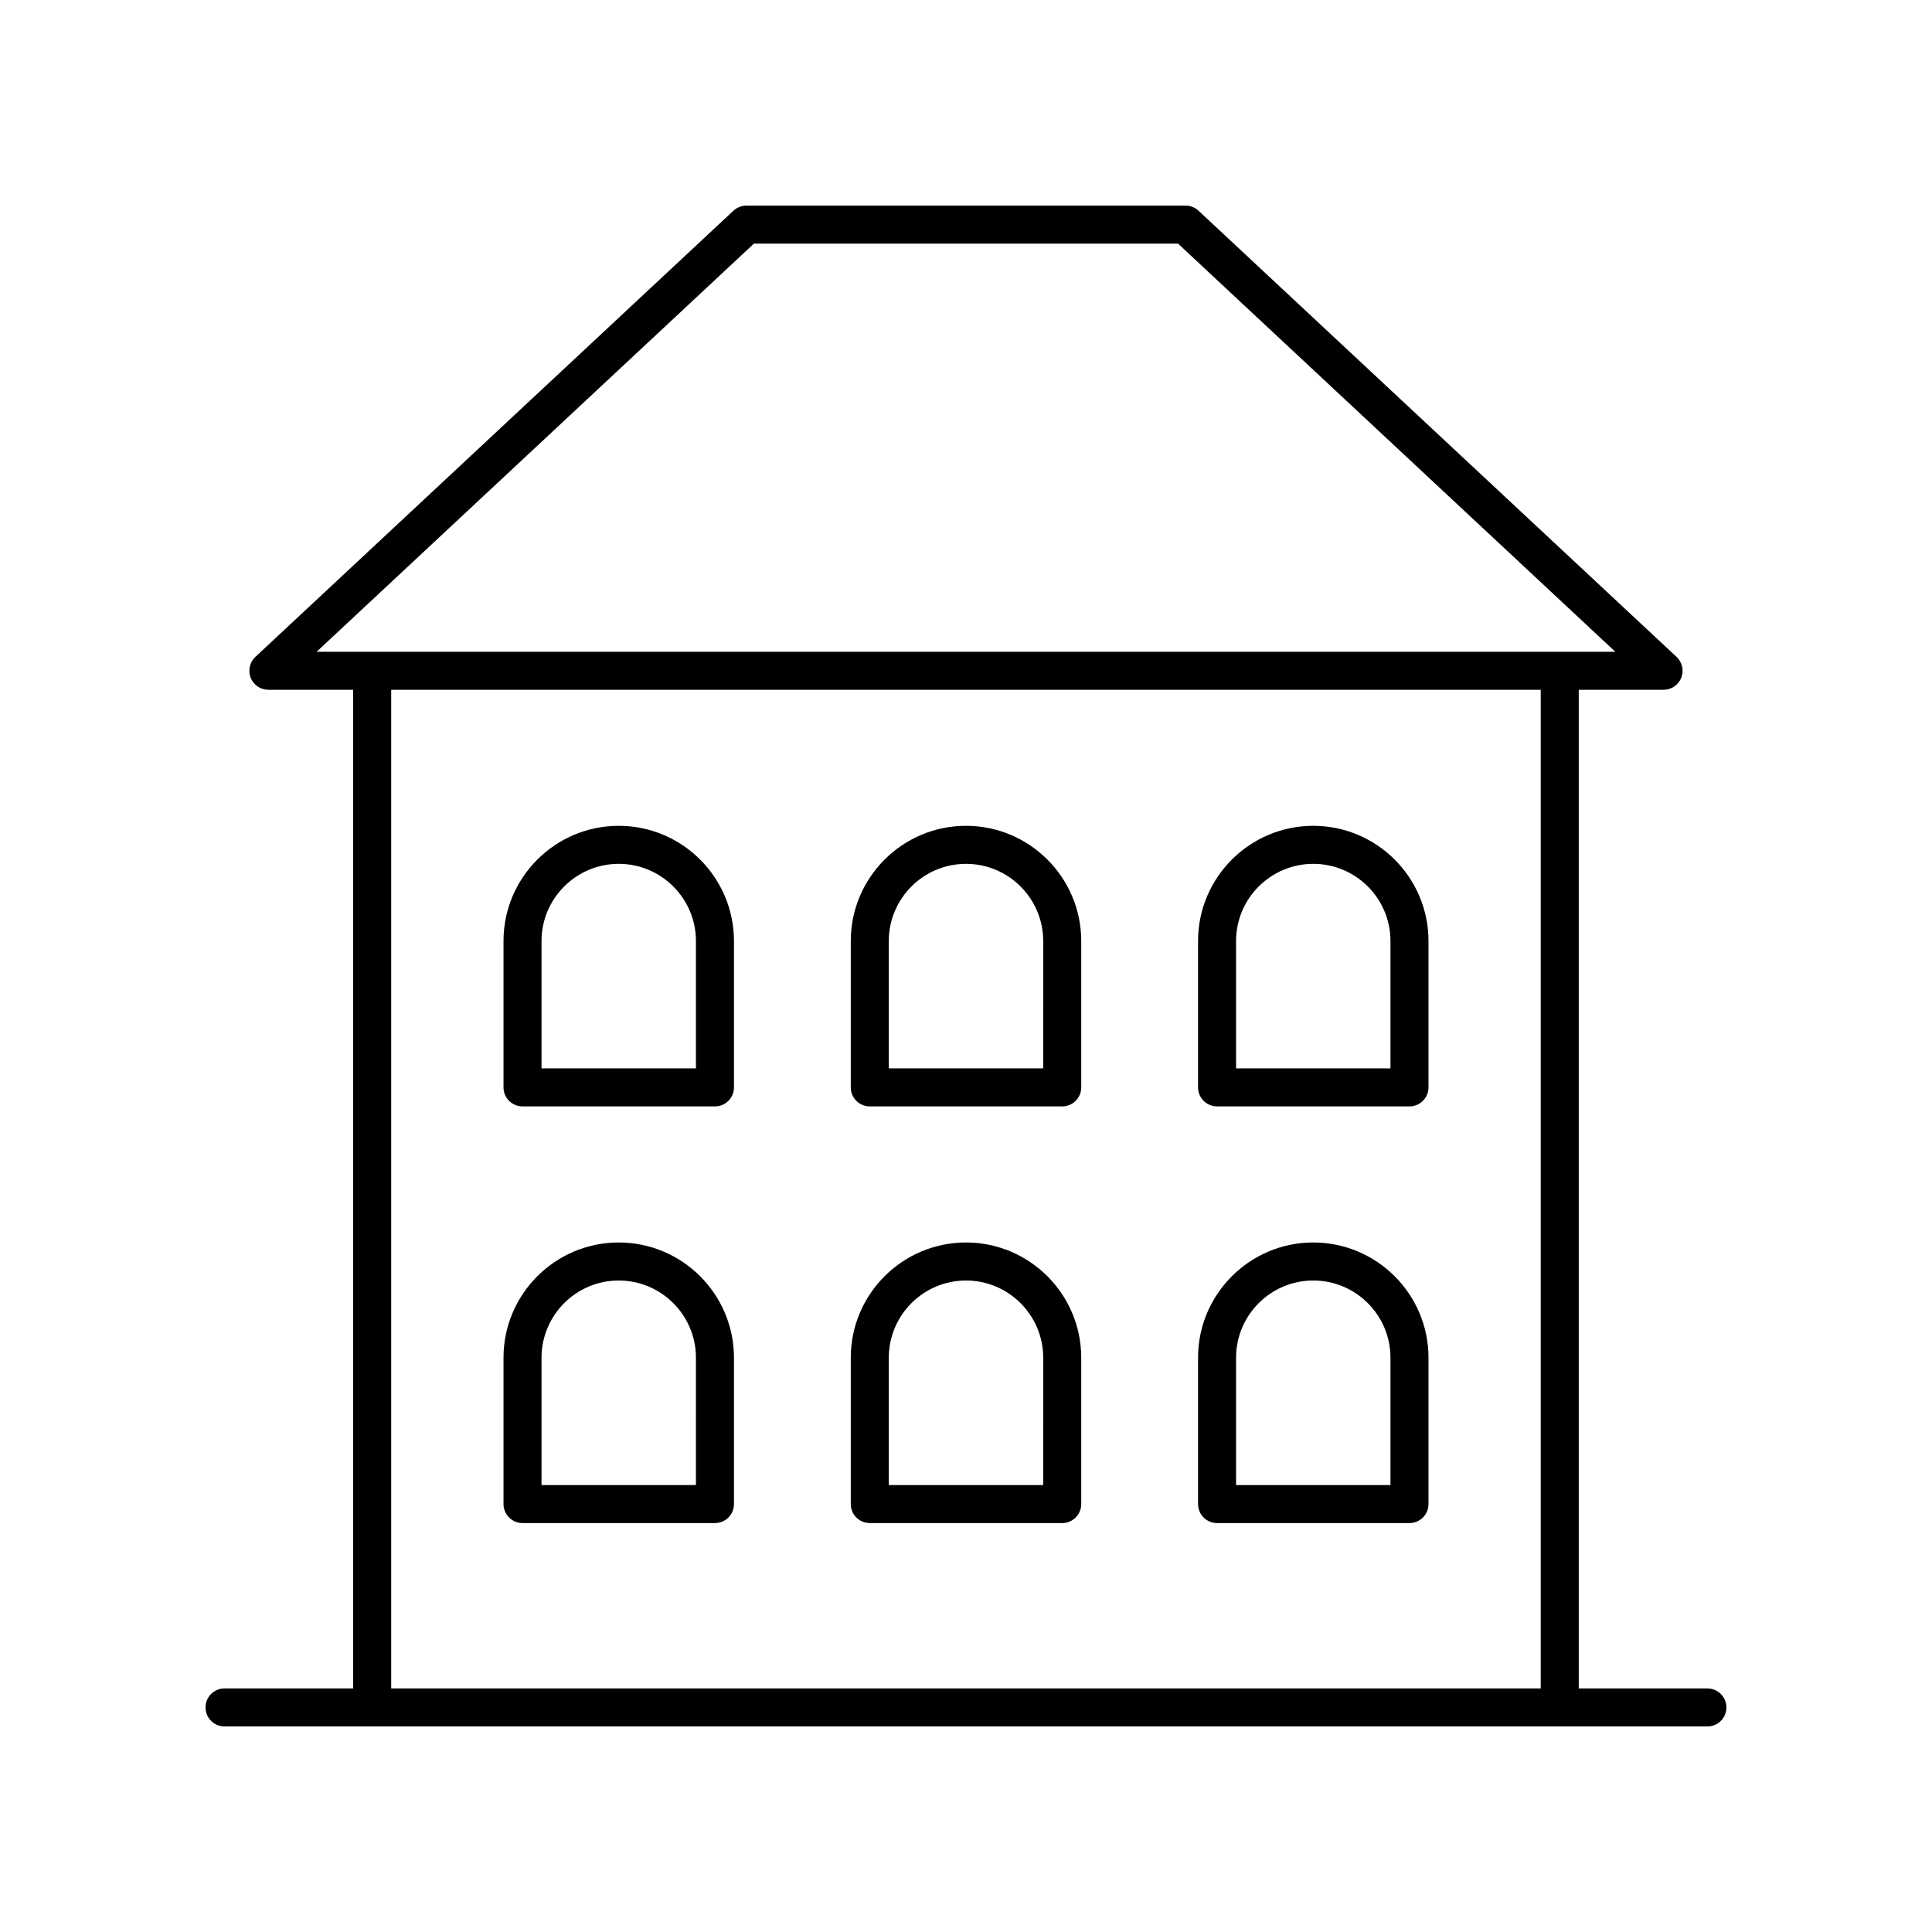
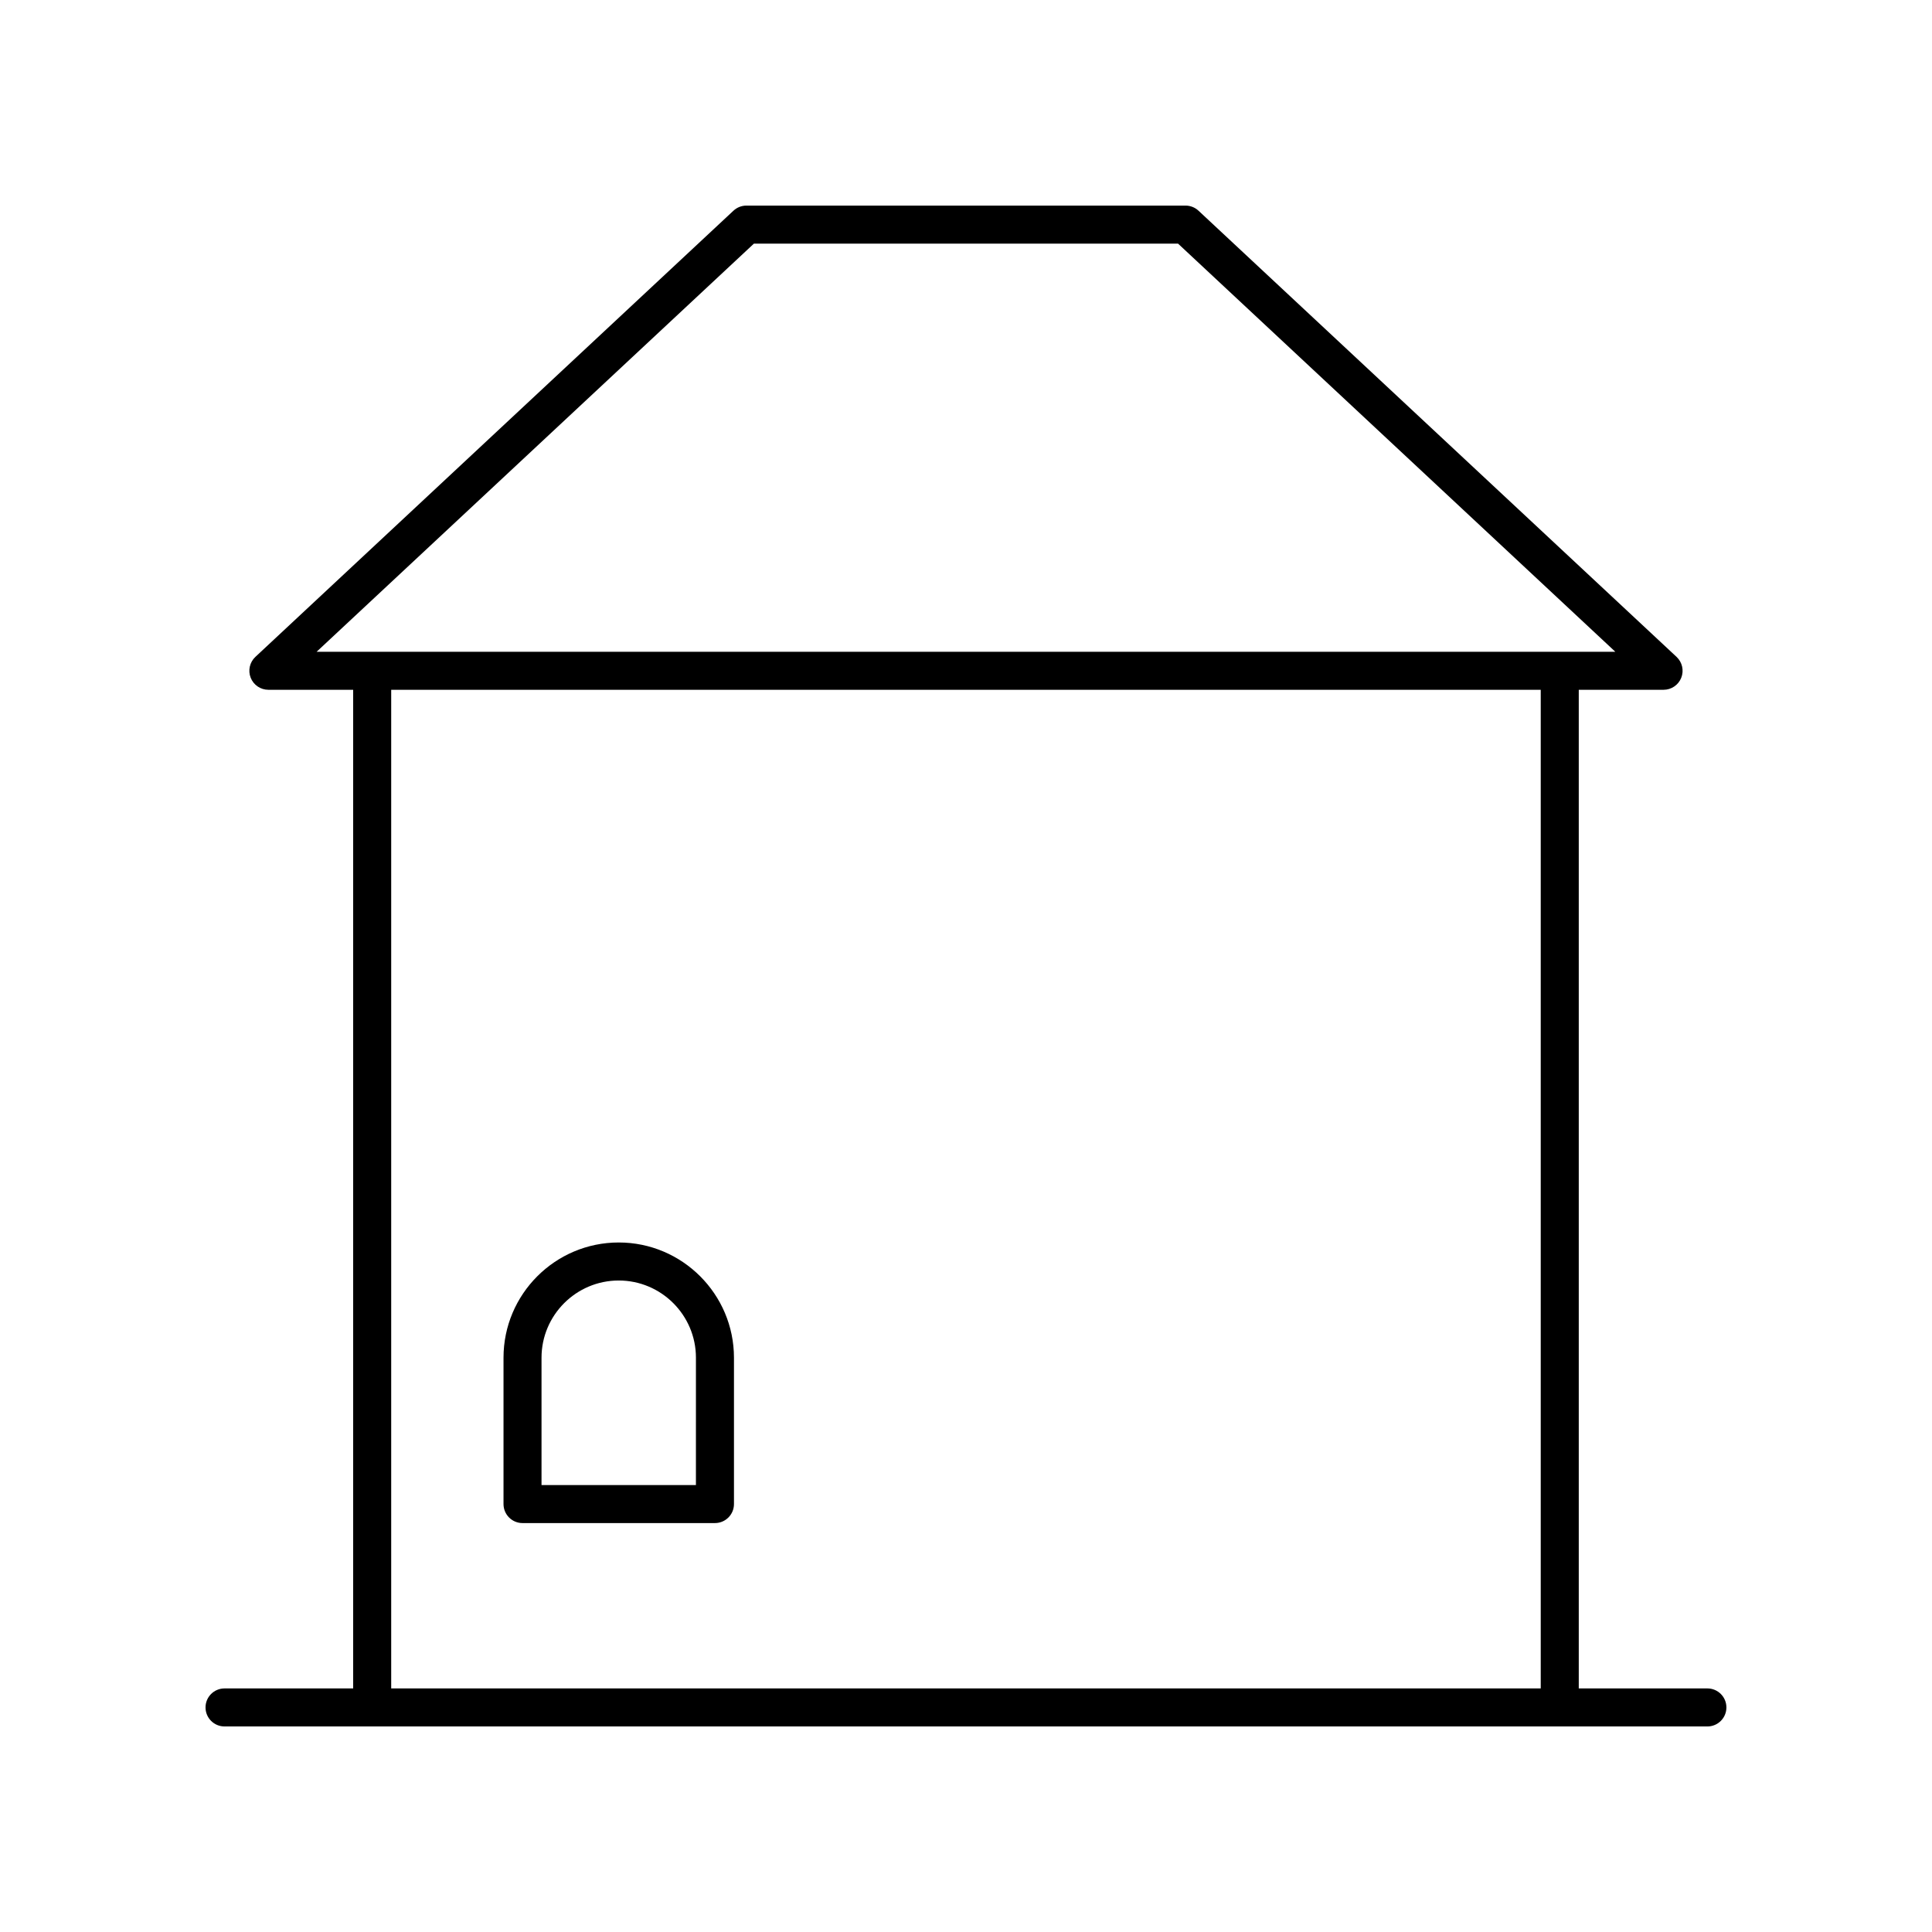
<svg xmlns="http://www.w3.org/2000/svg" fill="#000000" width="800px" height="800px" version="1.1" viewBox="144 144 512 512">
  <g>
    <path d="m596.48 591.45h-34.09v-264.65h22.473c2.07 0 3.93-1.266 4.688-3.188 0.762-1.93 0.262-4.121-1.25-5.535l-126.69-118.24c-0.93-0.871-2.16-1.352-3.438-1.352h-116.36c-1.277 0-2.504 0.48-3.438 1.352l-126.69 118.24c-1.512 1.41-2.012 3.606-1.25 5.535 0.758 1.922 2.617 3.188 4.688 3.188h22.469v264.65h-34.086c-2.781 0-5.039 2.254-5.039 5.039s2.254 5.039 5.039 5.039h392.97c2.781 0 5.039-2.254 5.039-5.039s-2.258-5.039-5.039-5.039zm-252.68-382.89h112.39l115.89 108.17h-344.18zm-96.129 118.24h304.64v264.65h-304.64z" />
-     <path d="m307.97 362.85c-16.84 0-30.535 13.699-30.535 30.539v38.781c0 2.785 2.254 5.039 5.039 5.039h50.996c2.781 0 5.039-2.254 5.039-5.039v-38.781c-0.004-16.84-13.703-30.539-30.539-30.539zm20.457 64.281h-40.918v-33.742c0-11.281 9.18-20.461 20.461-20.461s20.461 9.18 20.461 20.461z" />
-     <path d="m400 362.85c-16.84 0-30.535 13.699-30.535 30.539v38.781c0 2.785 2.254 5.039 5.039 5.039h50.996c2.781 0 5.039-2.254 5.039-5.039v-38.781c-0.004-16.84-13.703-30.539-30.539-30.539zm20.457 64.281h-40.918v-33.742c0-11.281 9.18-20.461 20.461-20.461s20.461 9.18 20.461 20.461z" />
-     <path d="m492.03 362.85c-16.84 0-30.535 13.699-30.535 30.539v38.781c0 2.785 2.254 5.039 5.039 5.039l50.992-0.004c2.781 0 5.039-2.254 5.039-5.039v-38.781c0-16.836-13.699-30.535-30.535-30.535zm20.457 64.281h-40.918v-33.742c0-11.281 9.18-20.461 20.461-20.461s20.461 9.18 20.461 20.461z" />
    <path d="m307.97 473.27c-16.84 0-30.535 13.699-30.535 30.539v38.781c0 2.785 2.254 5.039 5.039 5.039h50.996c2.781 0 5.039-2.254 5.039-5.039v-38.781c-0.004-16.84-13.703-30.539-30.539-30.539zm20.457 64.281h-40.918v-33.742c0-11.281 9.18-20.461 20.461-20.461s20.461 9.18 20.461 20.461z" />
-     <path d="m400 473.27c-16.84 0-30.535 13.699-30.535 30.539v38.781c0 2.785 2.254 5.039 5.039 5.039h50.996c2.781 0 5.039-2.254 5.039-5.039v-38.781c-0.004-16.84-13.703-30.539-30.539-30.539zm20.457 64.281h-40.918v-33.742c0-11.281 9.18-20.461 20.461-20.461s20.461 9.18 20.461 20.461z" />
-     <path d="m492.03 473.27c-16.84 0-30.535 13.699-30.535 30.539v38.781c0 2.785 2.254 5.039 5.039 5.039h50.992c2.781 0 5.039-2.254 5.039-5.039v-38.781c0-16.84-13.699-30.539-30.535-30.539zm20.457 64.281h-40.918v-33.742c0-11.281 9.18-20.461 20.461-20.461s20.461 9.18 20.461 20.461z" />
  </g>
</svg>